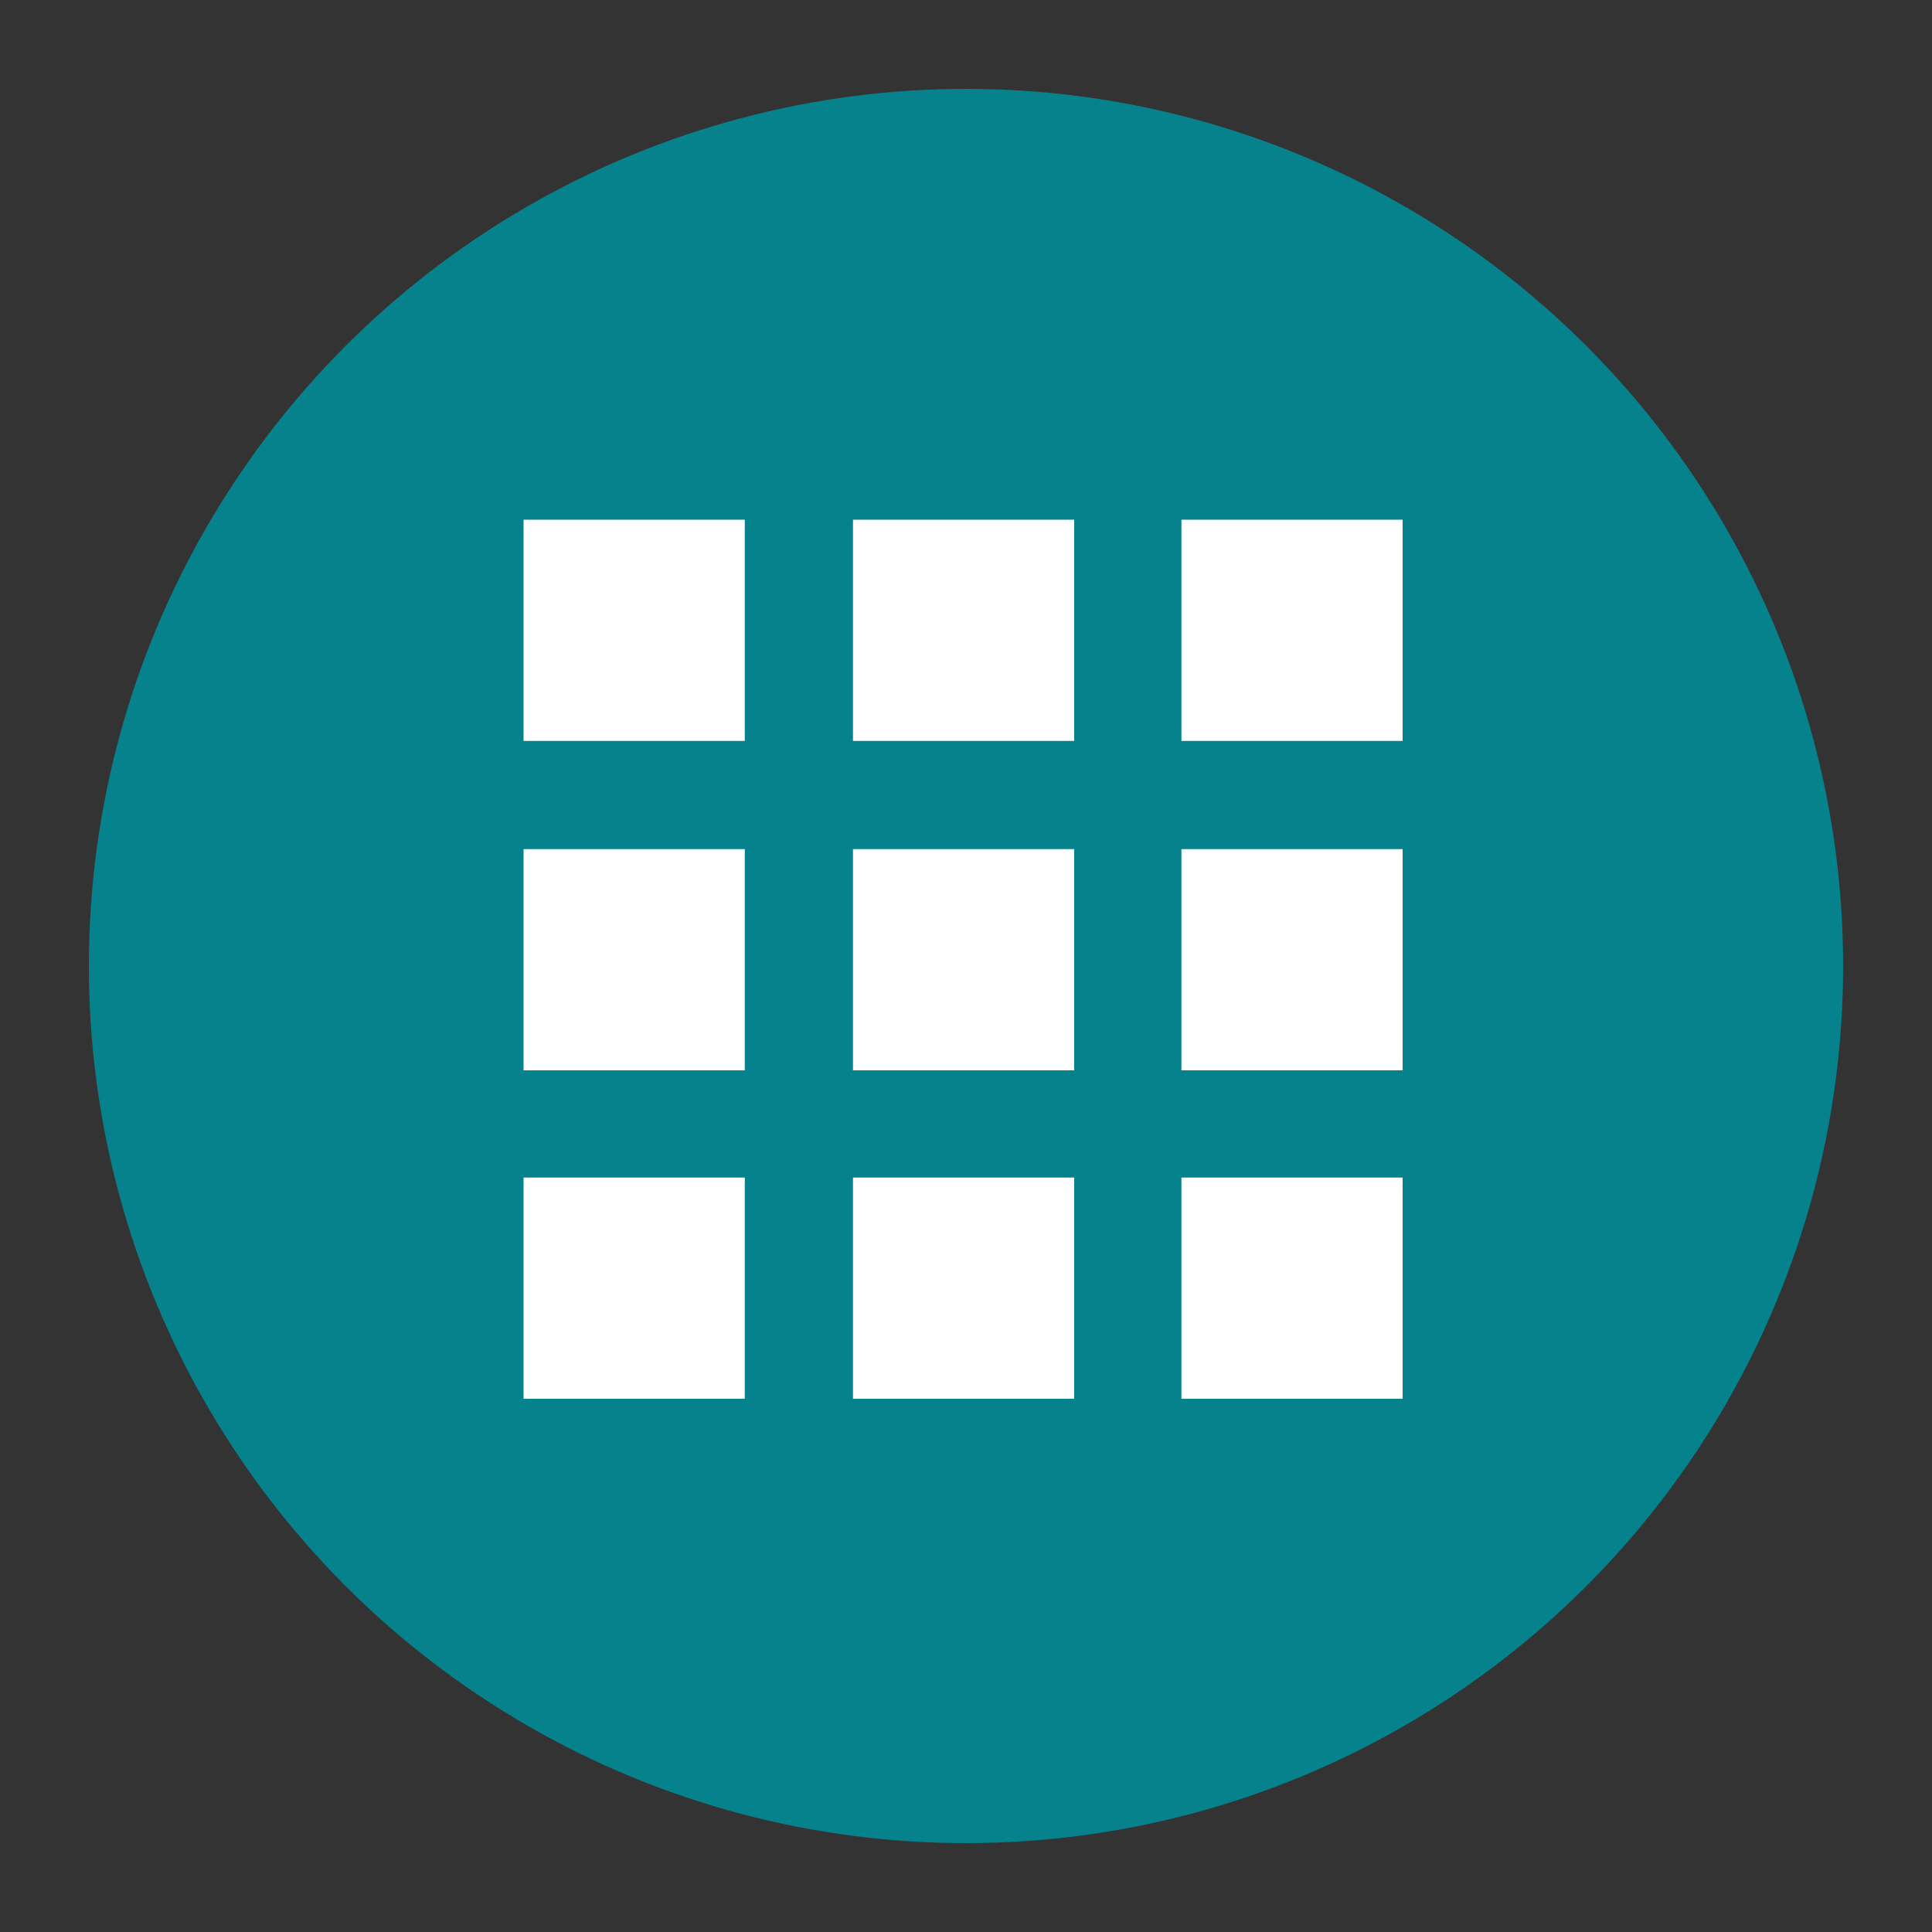
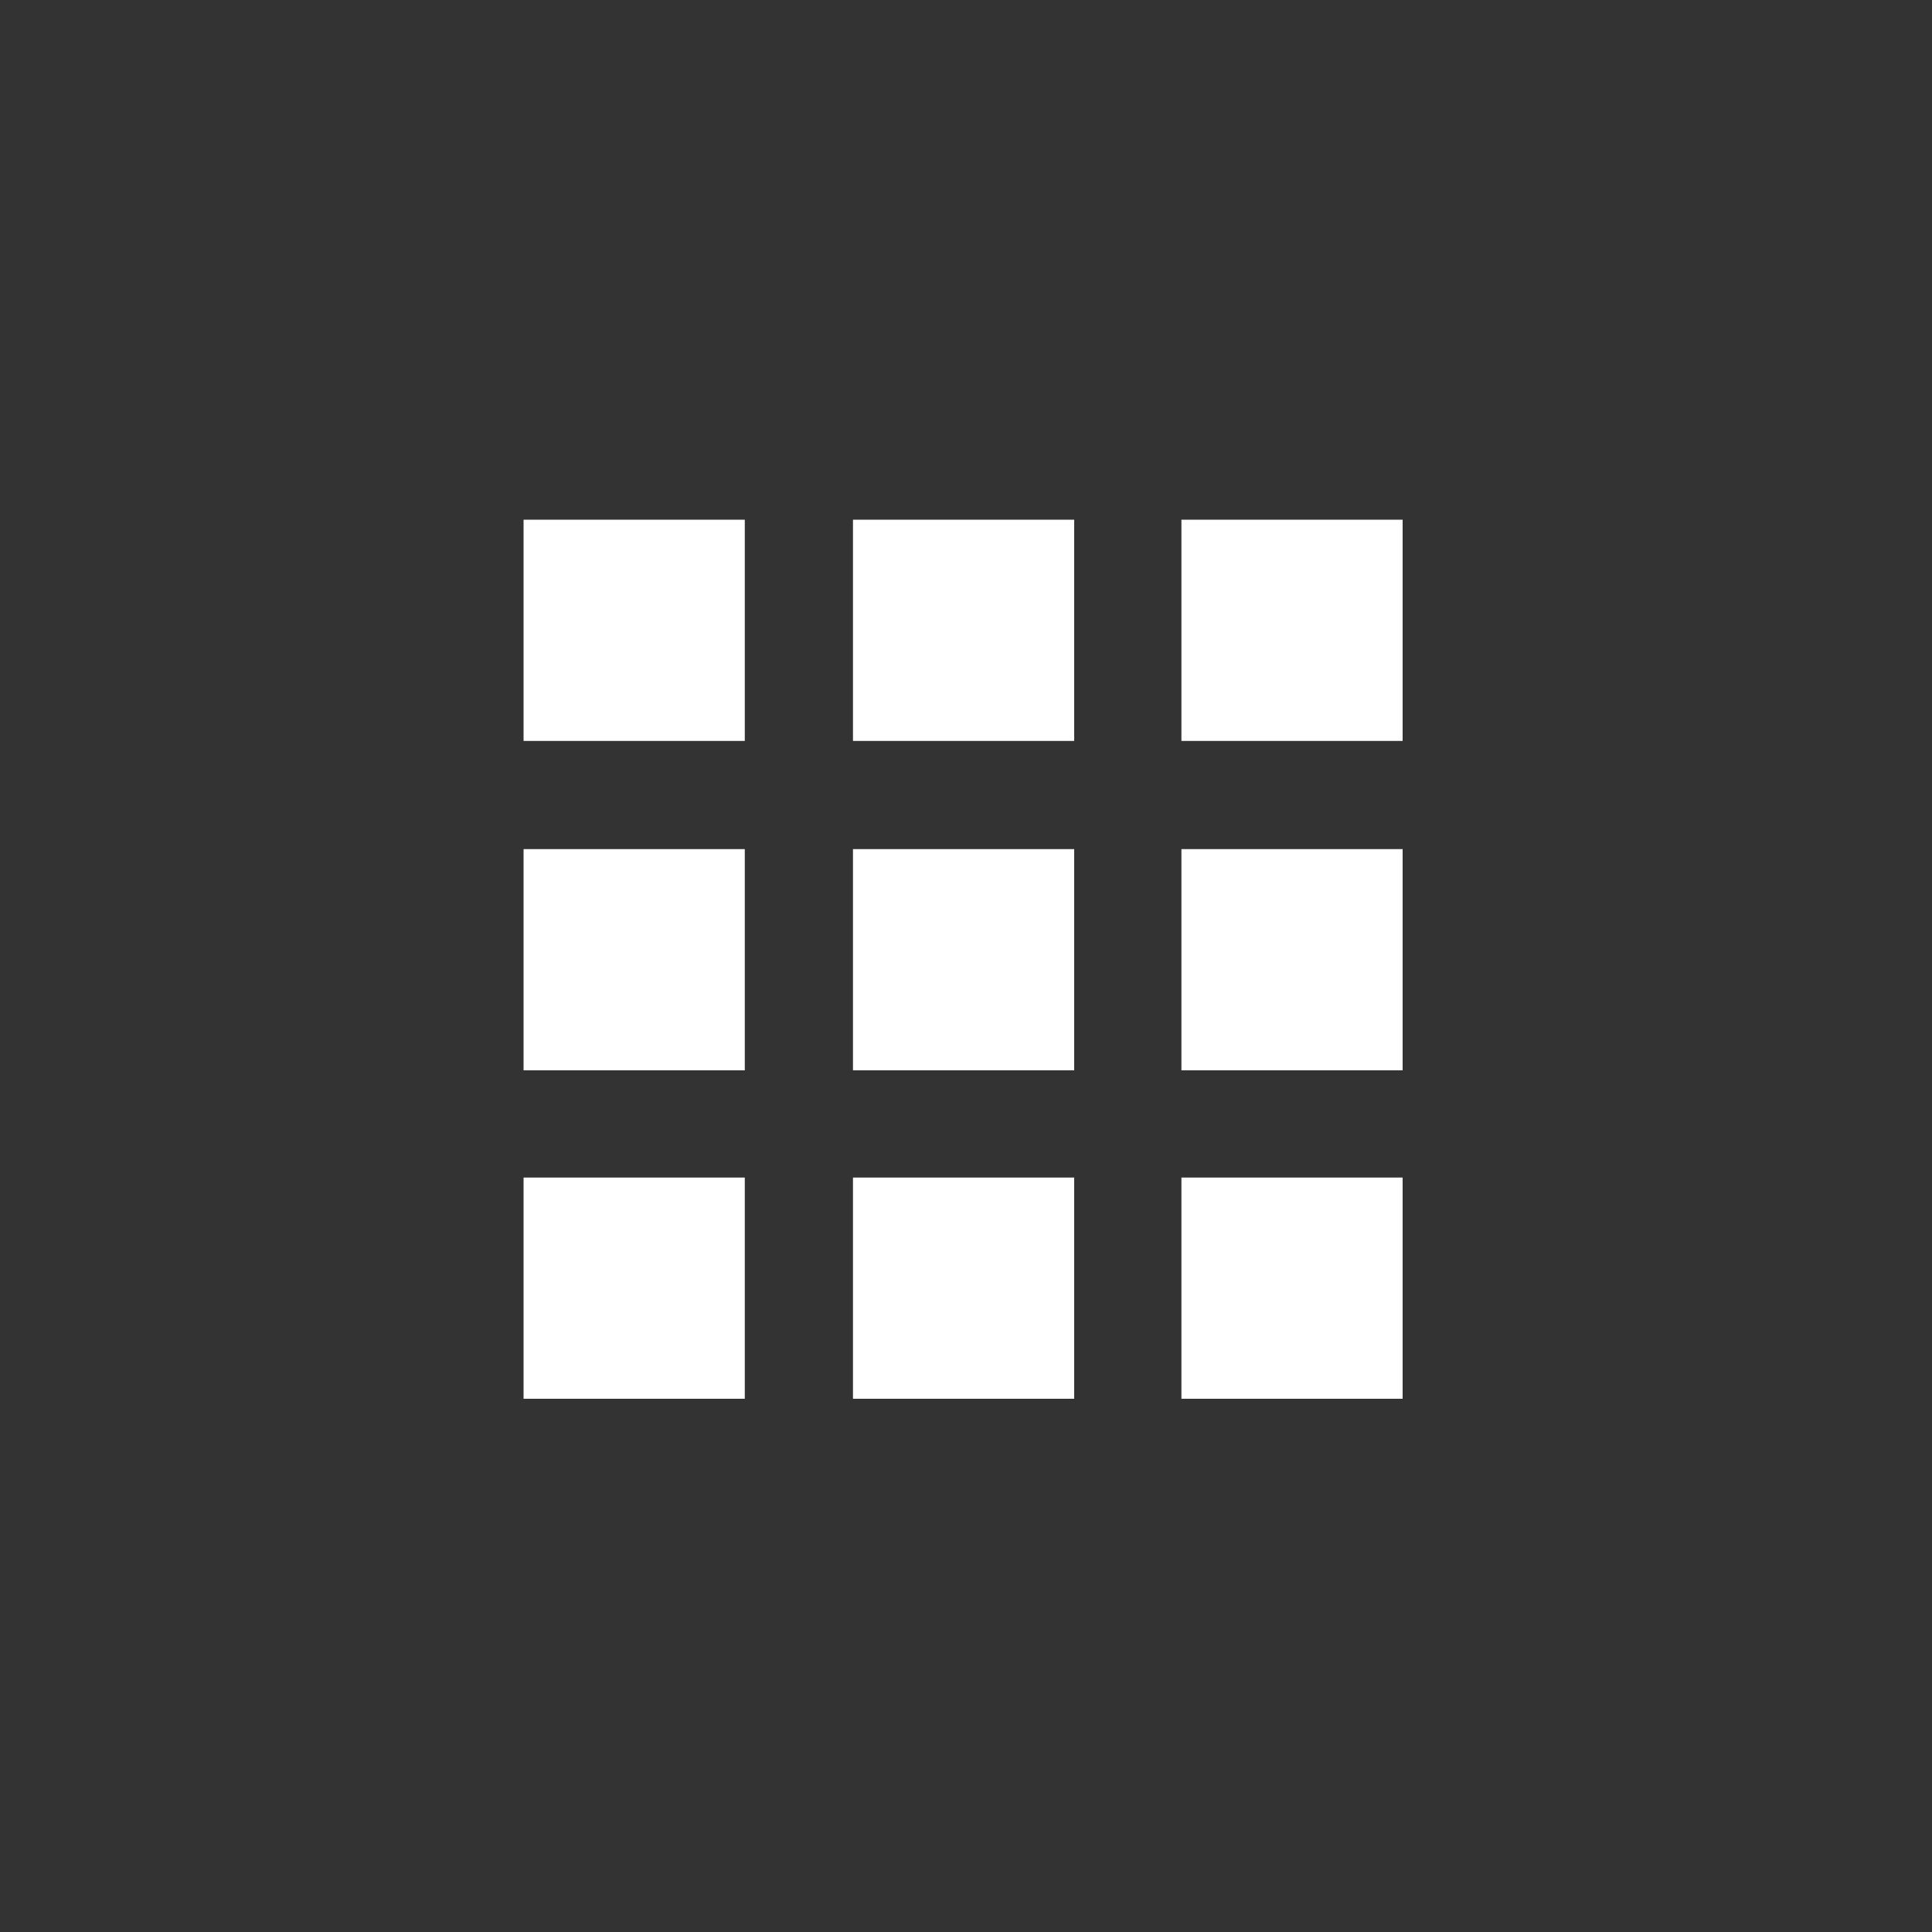
<svg xmlns="http://www.w3.org/2000/svg" version="1.1" x="0px" y="0px" viewBox="0 0 200 200" style="enable-background:new 0 0 200 200;" xml:space="preserve">
  <rect x="0" y="0" width="200" height="200" fill="#333333" stroke="none" />
  <style type="text/css">
	.st0{fill-rule:evenodd;clip-rule:evenodd;fill:#06828D;}
	.st1{fill:#FFFFFF;}
	.st2{display:none;}
	.st3{display:inline;}
</style>
  <g id="Layer_1">
-     <circle class="st0" cx="100" cy="100" r="90.8" />
    <path class="st1" d="M54.2,76.7V53.8h22.9v22.9H54.2z M54.2,110.8V87.9h22.9v22.9H54.2z M54.2,144.8v-22.9h22.9v22.9H54.2z    M88.3,76.7V53.8h22.9v22.9H88.3z M88.3,110.8V87.9h22.9v22.9H88.3z M88.3,144.8v-22.9h22.9v22.9H88.3z M122.3,53.8h22.9v22.9   h-22.9V53.8z M122.3,110.8V87.9h22.9v22.9H122.3z M122.3,144.8v-22.9h22.9v22.9H122.3z" />
  </g>
  <g id="Layer_2" class="st2">
    <g class="st3">
-       <circle class="st0" cx="100" cy="100" r="90.6" />
-       <path class="st1" d="M61.1,107.4c6-1.4,11.4-2.2,16.3-2.2c4.9,0,10.3,0.7,16.2,2.2c6.6,1.7,12,3.9,16,6.7c4.9,3.3,7.3,6.9,7.3,11    v14.1H37.6V125c0-4.1,2.4-7.7,7.3-11C49.1,111.3,54.5,109.1,61.1,107.4L61.1,107.4z M77.4,94.1c-3,0-5.8-0.8-8.4-2.3    c-2.6-1.5-4.7-3.6-6.2-6.2c-1.5-2.6-2.3-5.4-2.3-8.4s0.8-5.8,2.3-8.4c1.5-2.6,3.6-4.7,6.2-6.2c2.6-1.5,5.4-2.3,8.4-2.3    c3,0,5.8,0.8,8.4,2.3c2.6,1.5,4.6,3.6,6.1,6.2c1.5,2.6,2.2,5.4,2.2,8.5c0,3.1-0.7,5.9-2.2,8.5c-1.5,2.6-3.5,4.6-6.1,6.2    C83.2,93.3,80.4,94.1,77.4,94.1z M122.6,94.1c-3,0-5.8-0.8-8.4-2.3c-2.6-1.5-4.7-3.6-6.2-6.2c-1.5-2.6-2.3-5.4-2.3-8.4    s0.8-5.8,2.3-8.4c1.5-2.6,3.6-4.7,6.2-6.2c2.6-1.5,5.4-2.3,8.4-2.3c3,0,5.8,0.8,8.4,2.3c2.6,1.5,4.7,3.6,6.2,6.2    c1.5,2.6,2.3,5.4,2.3,8.4s-0.8,5.8-2.3,8.4c-1.5,2.6-3.6,4.7-6.2,6.2C128.3,93.3,125.5,94.1,122.6,94.1z M117.3,105.5    c1.3-0.2,3-0.3,5.3-0.3c4.9,0,10.3,0.7,16.3,2.2c6.6,1.7,12,3.9,16.2,6.7c4.9,3.3,7.3,6.9,7.3,11v14.1h-34V125    C128.4,117.3,124.7,110.8,117.3,105.5L117.3,105.5z" />
+       <path class="st1" d="M61.1,107.4c6-1.4,11.4-2.2,16.3-2.2c4.9,0,10.3,0.7,16.2,2.2c6.6,1.7,12,3.9,16,6.7c4.9,3.3,7.3,6.9,7.3,11    v14.1H37.6V125c0-4.1,2.4-7.7,7.3-11C49.1,111.3,54.5,109.1,61.1,107.4L61.1,107.4z M77.4,94.1c-3,0-5.8-0.8-8.4-2.3    c-2.6-1.5-4.7-3.6-6.2-6.2c-1.5-2.6-2.3-5.4-2.3-8.4s0.8-5.8,2.3-8.4c1.5-2.6,3.6-4.7,6.2-6.2c2.6-1.5,5.4-2.3,8.4-2.3    c3,0,5.8,0.8,8.4,2.3c2.6,1.5,4.6,3.6,6.1,6.2c1.5,2.6,2.2,5.4,2.2,8.5c0,3.1-0.7,5.9-2.2,8.5c-1.5,2.6-3.5,4.6-6.1,6.2    C83.2,93.3,80.4,94.1,77.4,94.1z M122.6,94.1c-3,0-5.8-0.8-8.4-2.3c-2.6-1.5-4.7-3.6-6.2-6.2c-1.5-2.6-2.3-5.4-2.3-8.4    s0.8-5.8,2.3-8.4c1.5-2.6,3.6-4.7,6.2-6.2c2.6-1.5,5.4-2.3,8.4-2.3c3,0,5.8,0.8,8.4,2.3c1.5,2.6,2.3,5.4,2.3,8.4s-0.8,5.8-2.3,8.4c-1.5,2.6-3.6,4.7-6.2,6.2C128.3,93.3,125.5,94.1,122.6,94.1z M117.3,105.5    c1.3-0.2,3-0.3,5.3-0.3c4.9,0,10.3,0.7,16.3,2.2c6.6,1.7,12,3.9,16.2,6.7c4.9,3.3,7.3,6.9,7.3,11v14.1h-34V125    C128.4,117.3,124.7,110.8,117.3,105.5L117.3,105.5z" />
    </g>
  </g>
  <g id="Layer_3" class="st2">
    <g class="st3">
      <circle class="st0" cx="100" cy="100" r="90.6" />
      <path class="st1" d="M100,125.2C83.1,112,66.1,98.8,49.1,85.7L100,46.1l50.9,39.5L100,125.2z M100,139.7l41.7-32.6l9.2,7.2    L100,153.9l-50.9-39.5l9.2-7.2L100,139.7z" />
    </g>
  </g>
  <g id="Layer_4" class="st2">
    <g class="st3">
      <circle class="st0" cx="100" cy="100" r="90.6" />
      <path class="st1" d="M54.6,82.6V60.1h22.8v22.6H54.6z M54.6,111V88.2h22.8V111H54.6z M54.6,139.2v-22.6h22.8v22.6H54.6z M83,60.1    h67.9v22.6H83V60.1z M83,111V88.2h67.9V111H83z M83,139.2v-22.6h67.9v22.6H83z" />
    </g>
  </g>
</svg>